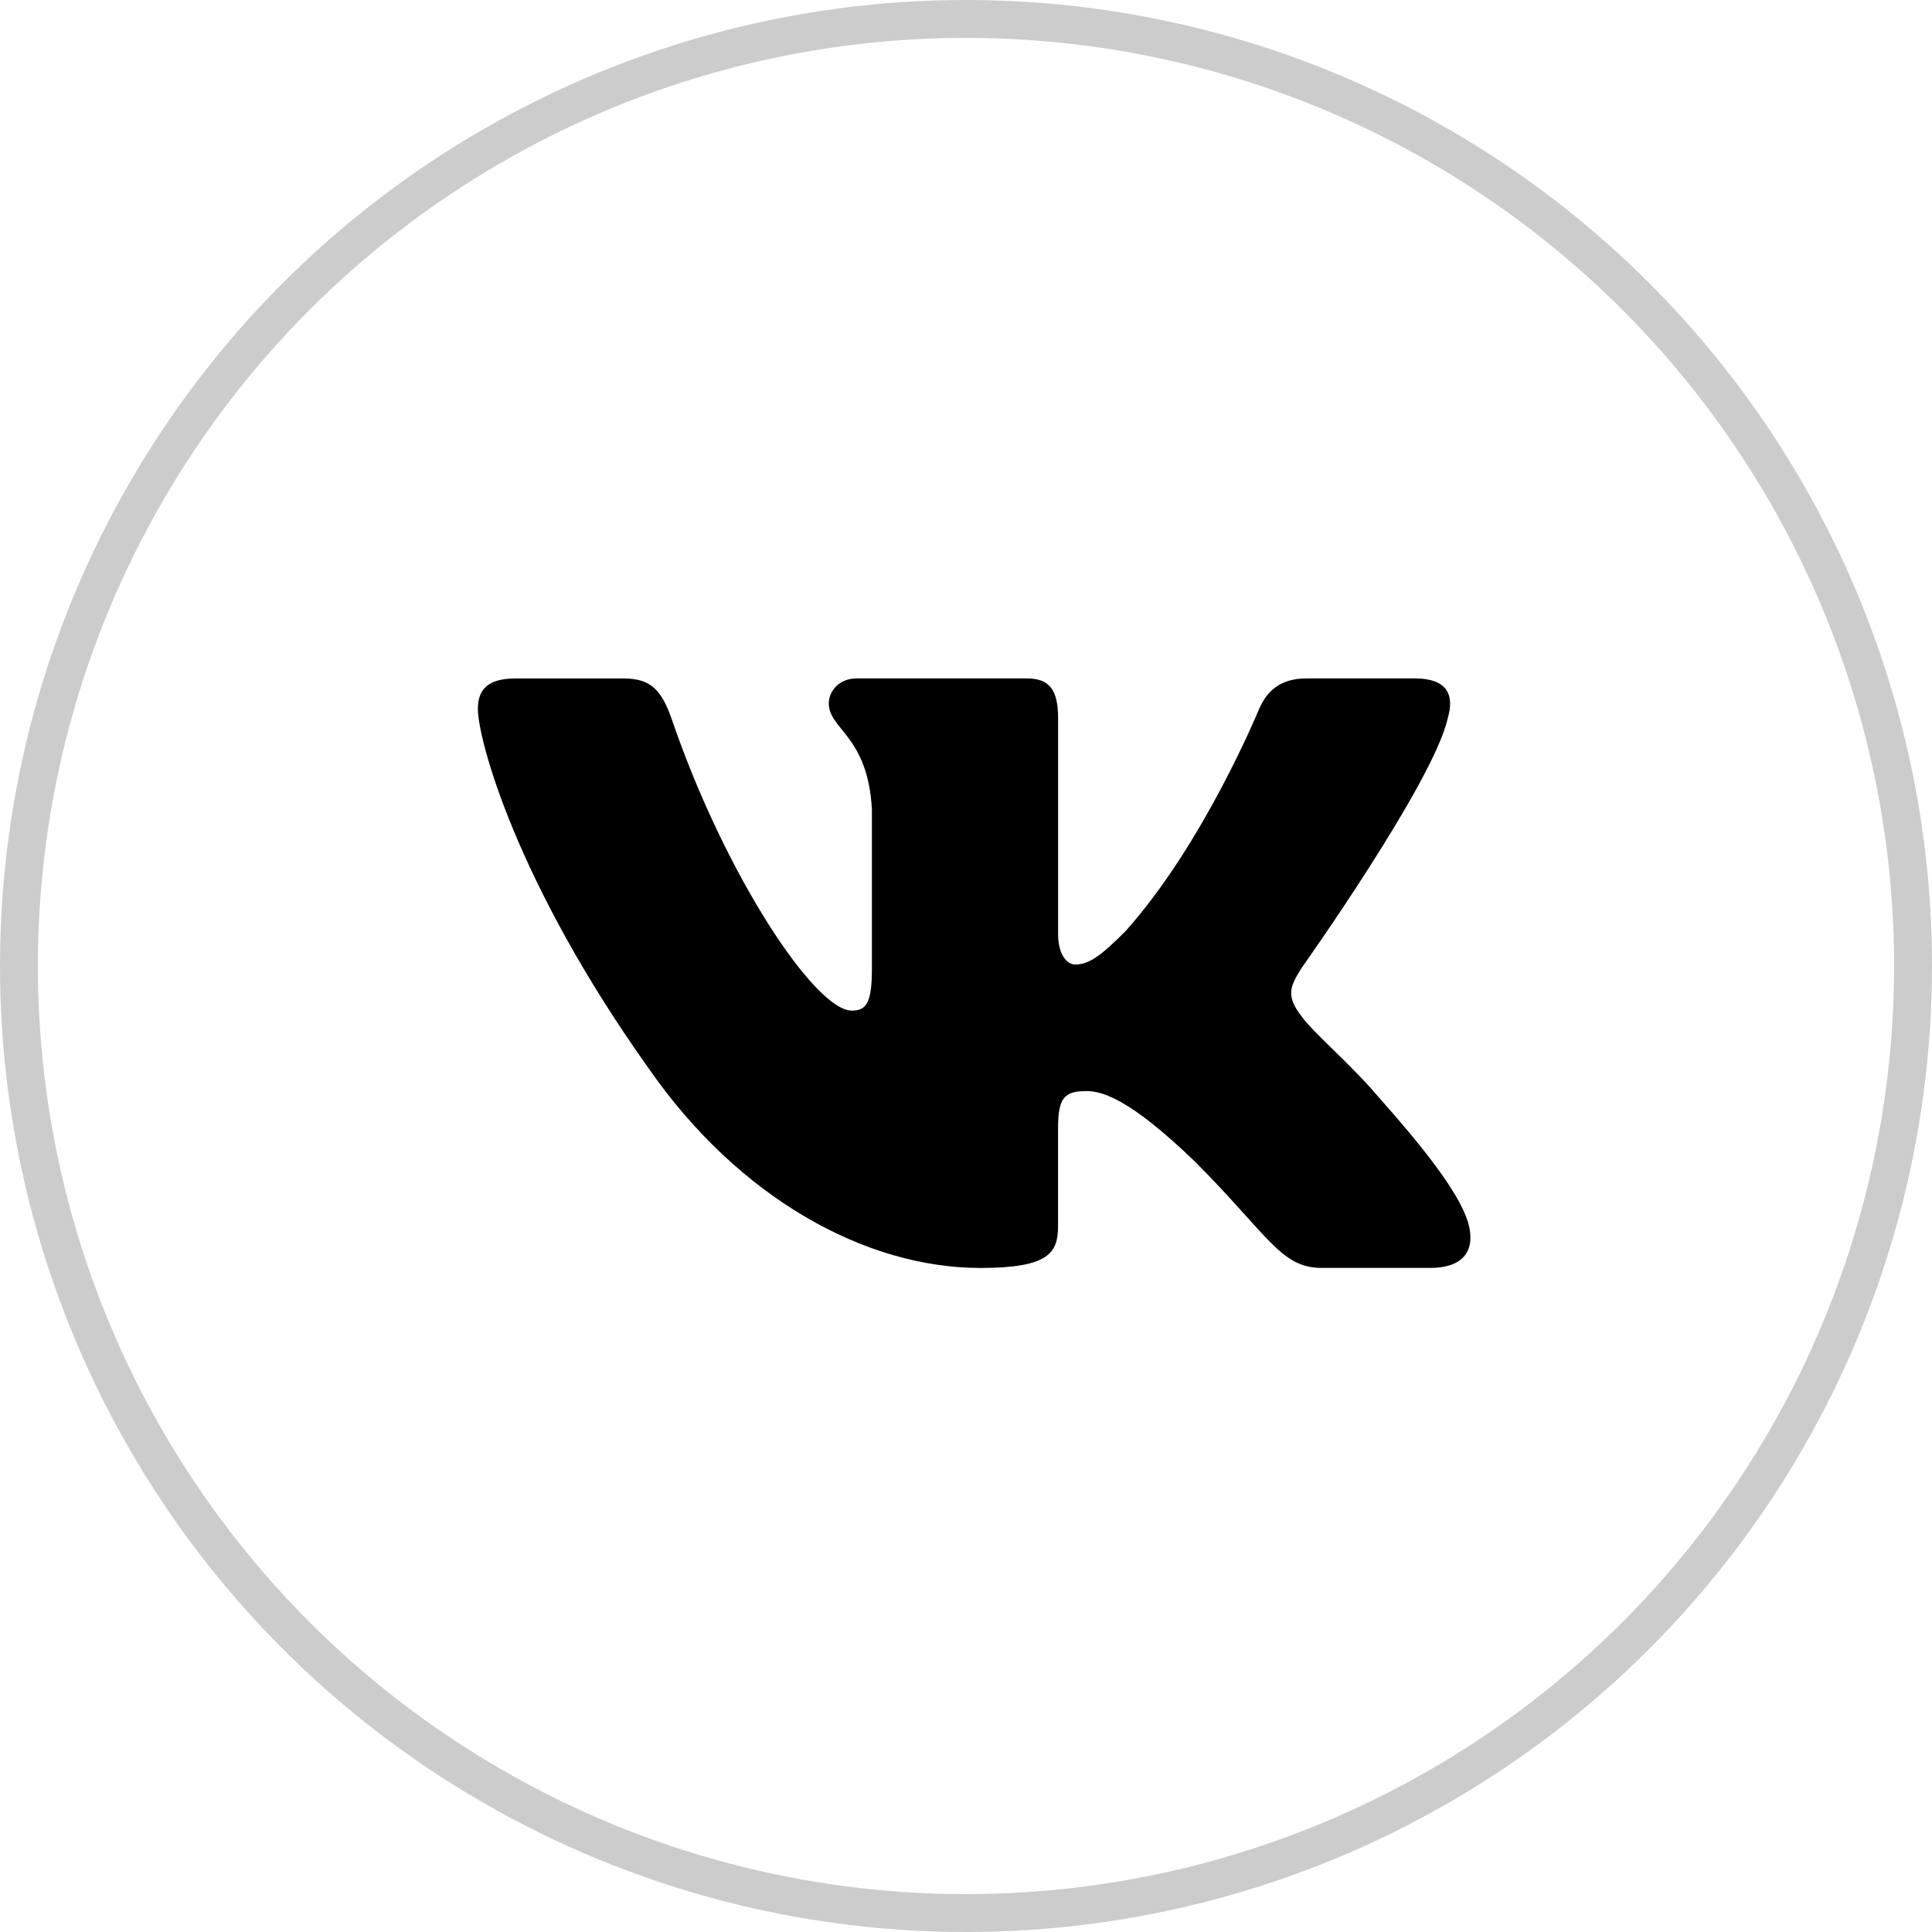
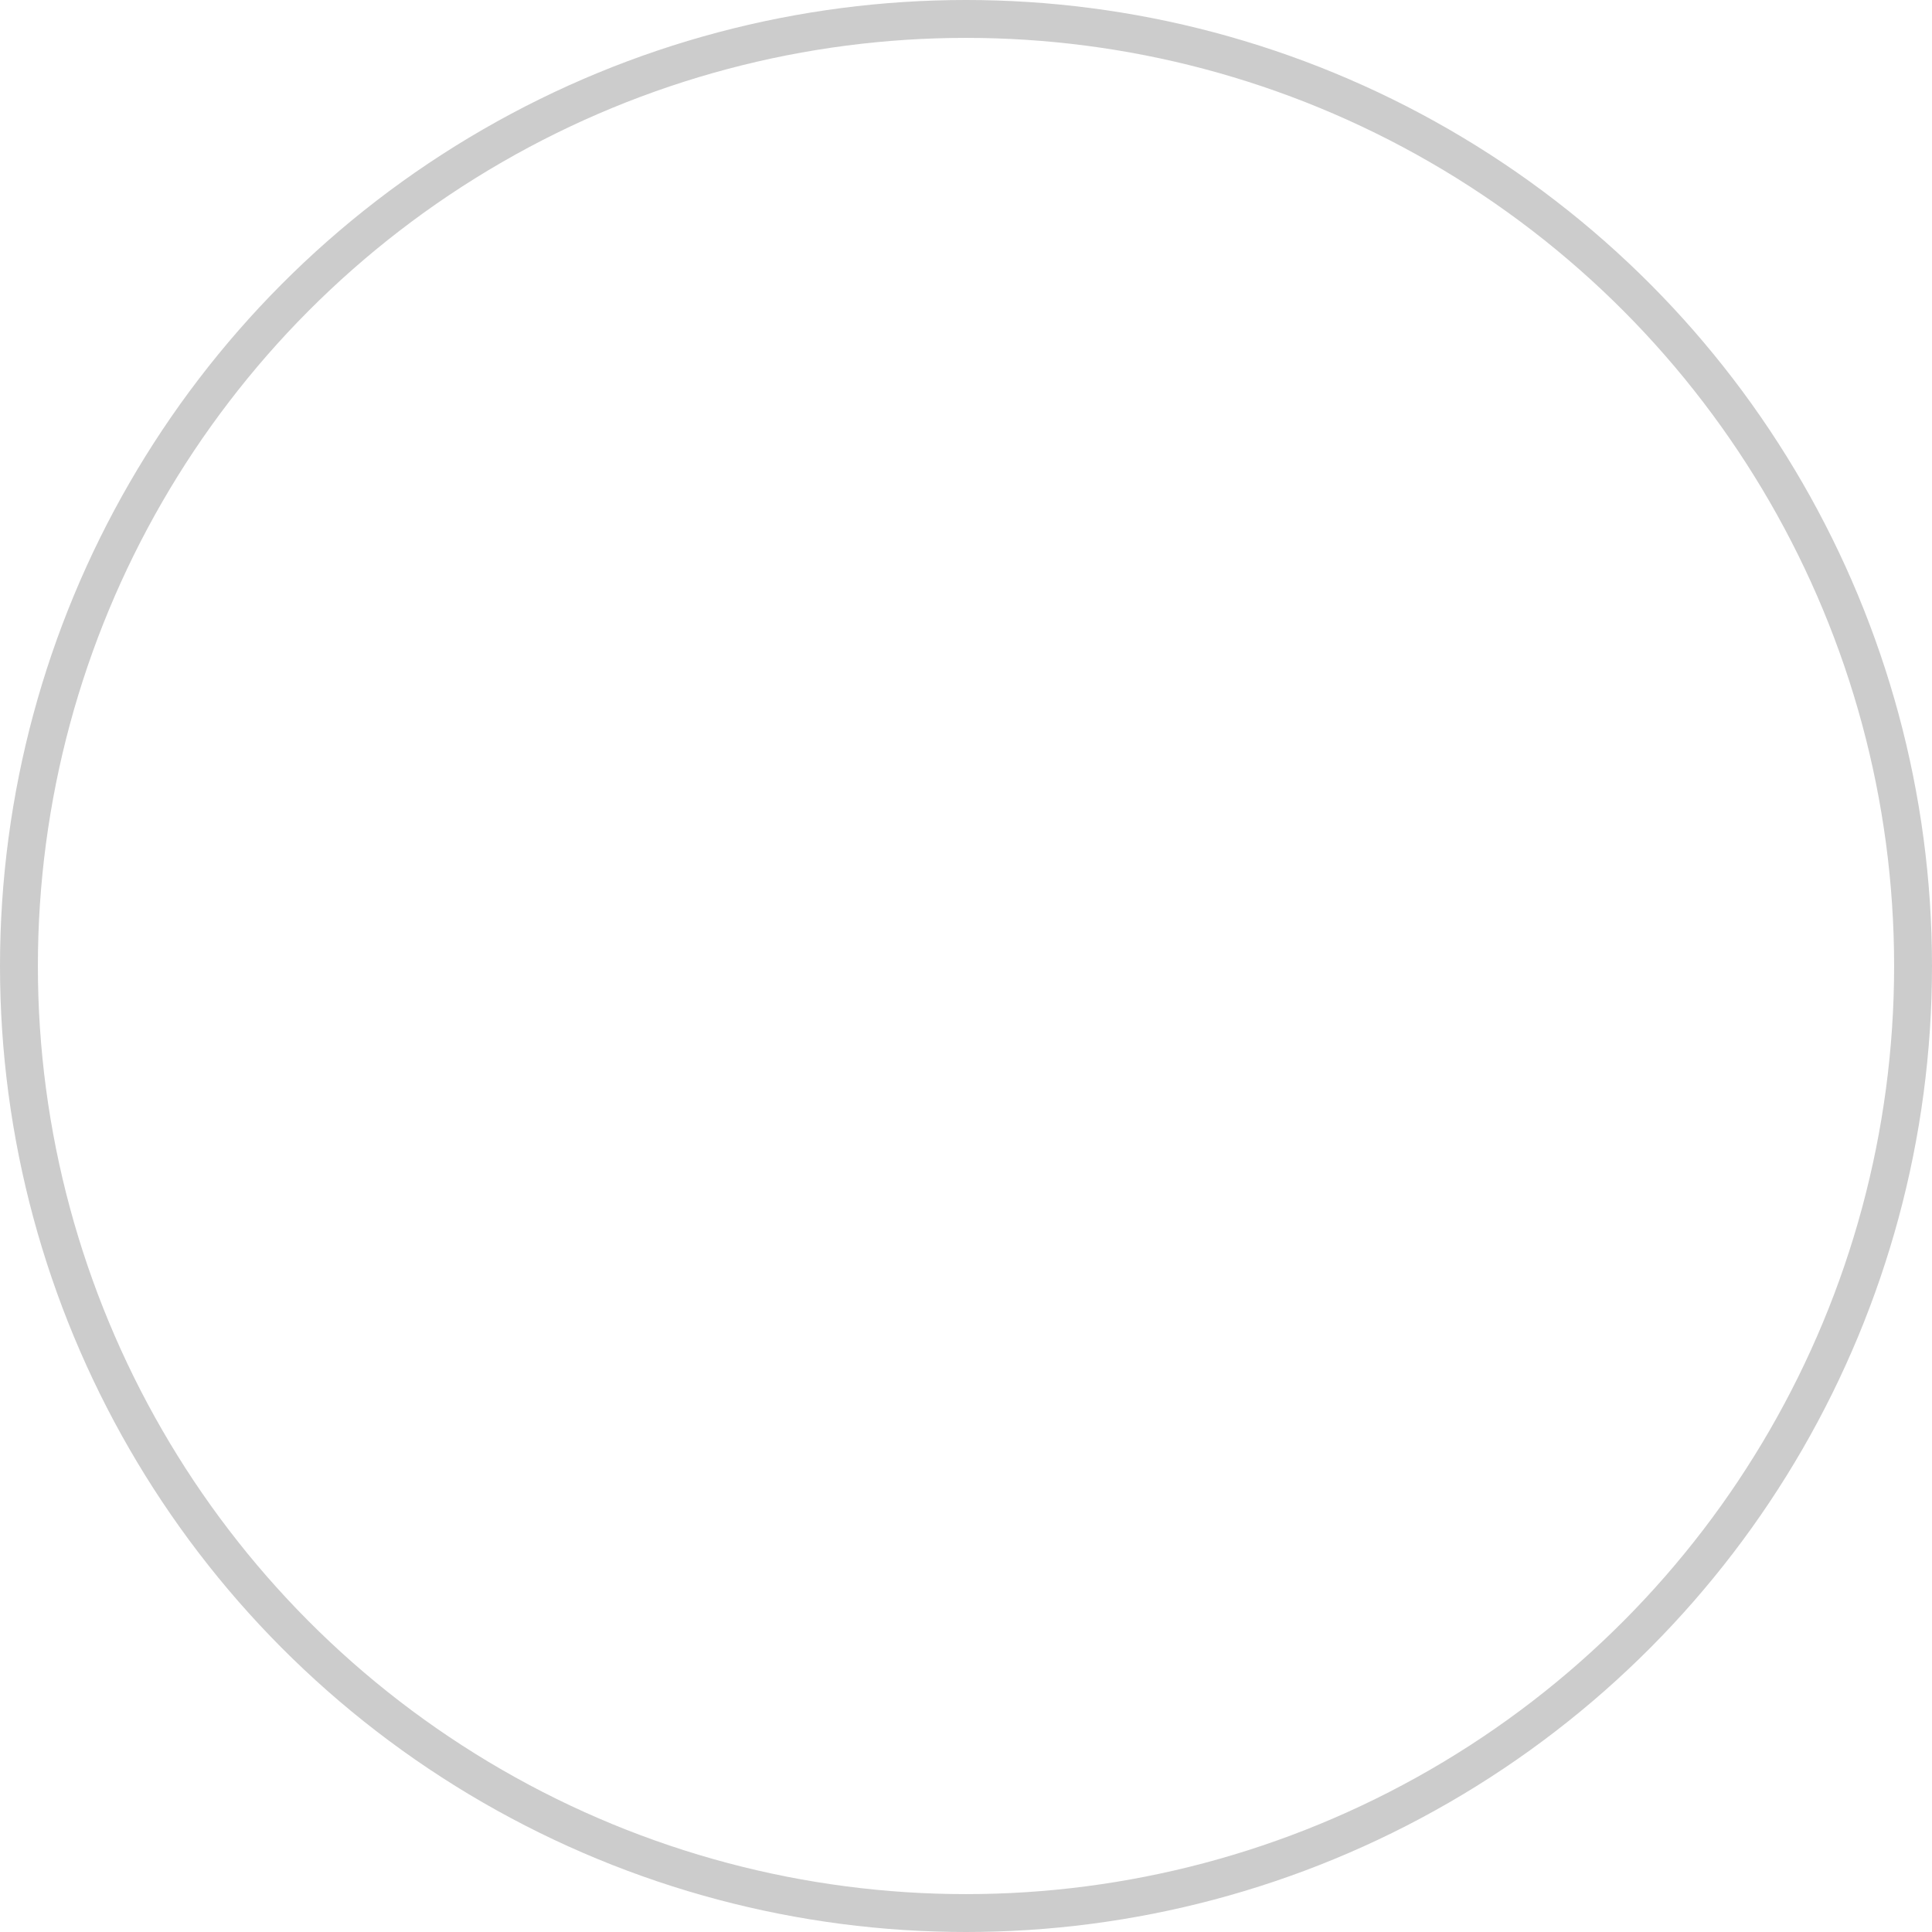
<svg xmlns="http://www.w3.org/2000/svg" width="51" height="51" viewBox="0 0 51 51" fill="none">
  <circle cx="25.5" cy="25.5" r="25" stroke="#CCCCCC" />
-   <path d="M38.215 18.963C38.398 18.355 38.215 17.909 37.349 17.909H34.482C33.752 17.909 33.419 18.295 33.236 18.718C33.236 18.718 31.778 22.273 29.712 24.579C29.045 25.249 28.741 25.461 28.377 25.461C28.195 25.461 27.931 25.249 27.931 24.641V18.963C27.931 18.233 27.721 17.909 27.113 17.909H22.607C22.152 17.909 21.878 18.246 21.878 18.568C21.878 19.258 22.91 19.418 23.016 21.363V25.584C23.016 26.509 22.85 26.677 22.484 26.677C21.513 26.677 19.149 23.109 17.746 19.024C17.473 18.231 17.197 17.91 16.465 17.91H13.598C12.779 17.91 12.615 18.296 12.615 18.72C12.615 19.481 13.587 23.246 17.14 28.227C19.51 31.627 22.845 33.471 25.884 33.471C27.705 33.471 27.93 33.062 27.93 32.356V29.785C27.93 28.967 28.104 28.802 28.68 28.802C29.104 28.802 29.834 29.016 31.535 30.655C33.478 32.597 33.799 33.47 34.891 33.47H37.757C38.576 33.47 38.985 33.06 38.749 32.252C38.492 31.448 37.564 30.278 36.332 28.893C35.663 28.104 34.662 27.254 34.358 26.829C33.933 26.281 34.056 26.039 34.358 25.553C34.359 25.554 37.851 20.635 38.215 18.963V18.963Z" fill="black" />
</svg>